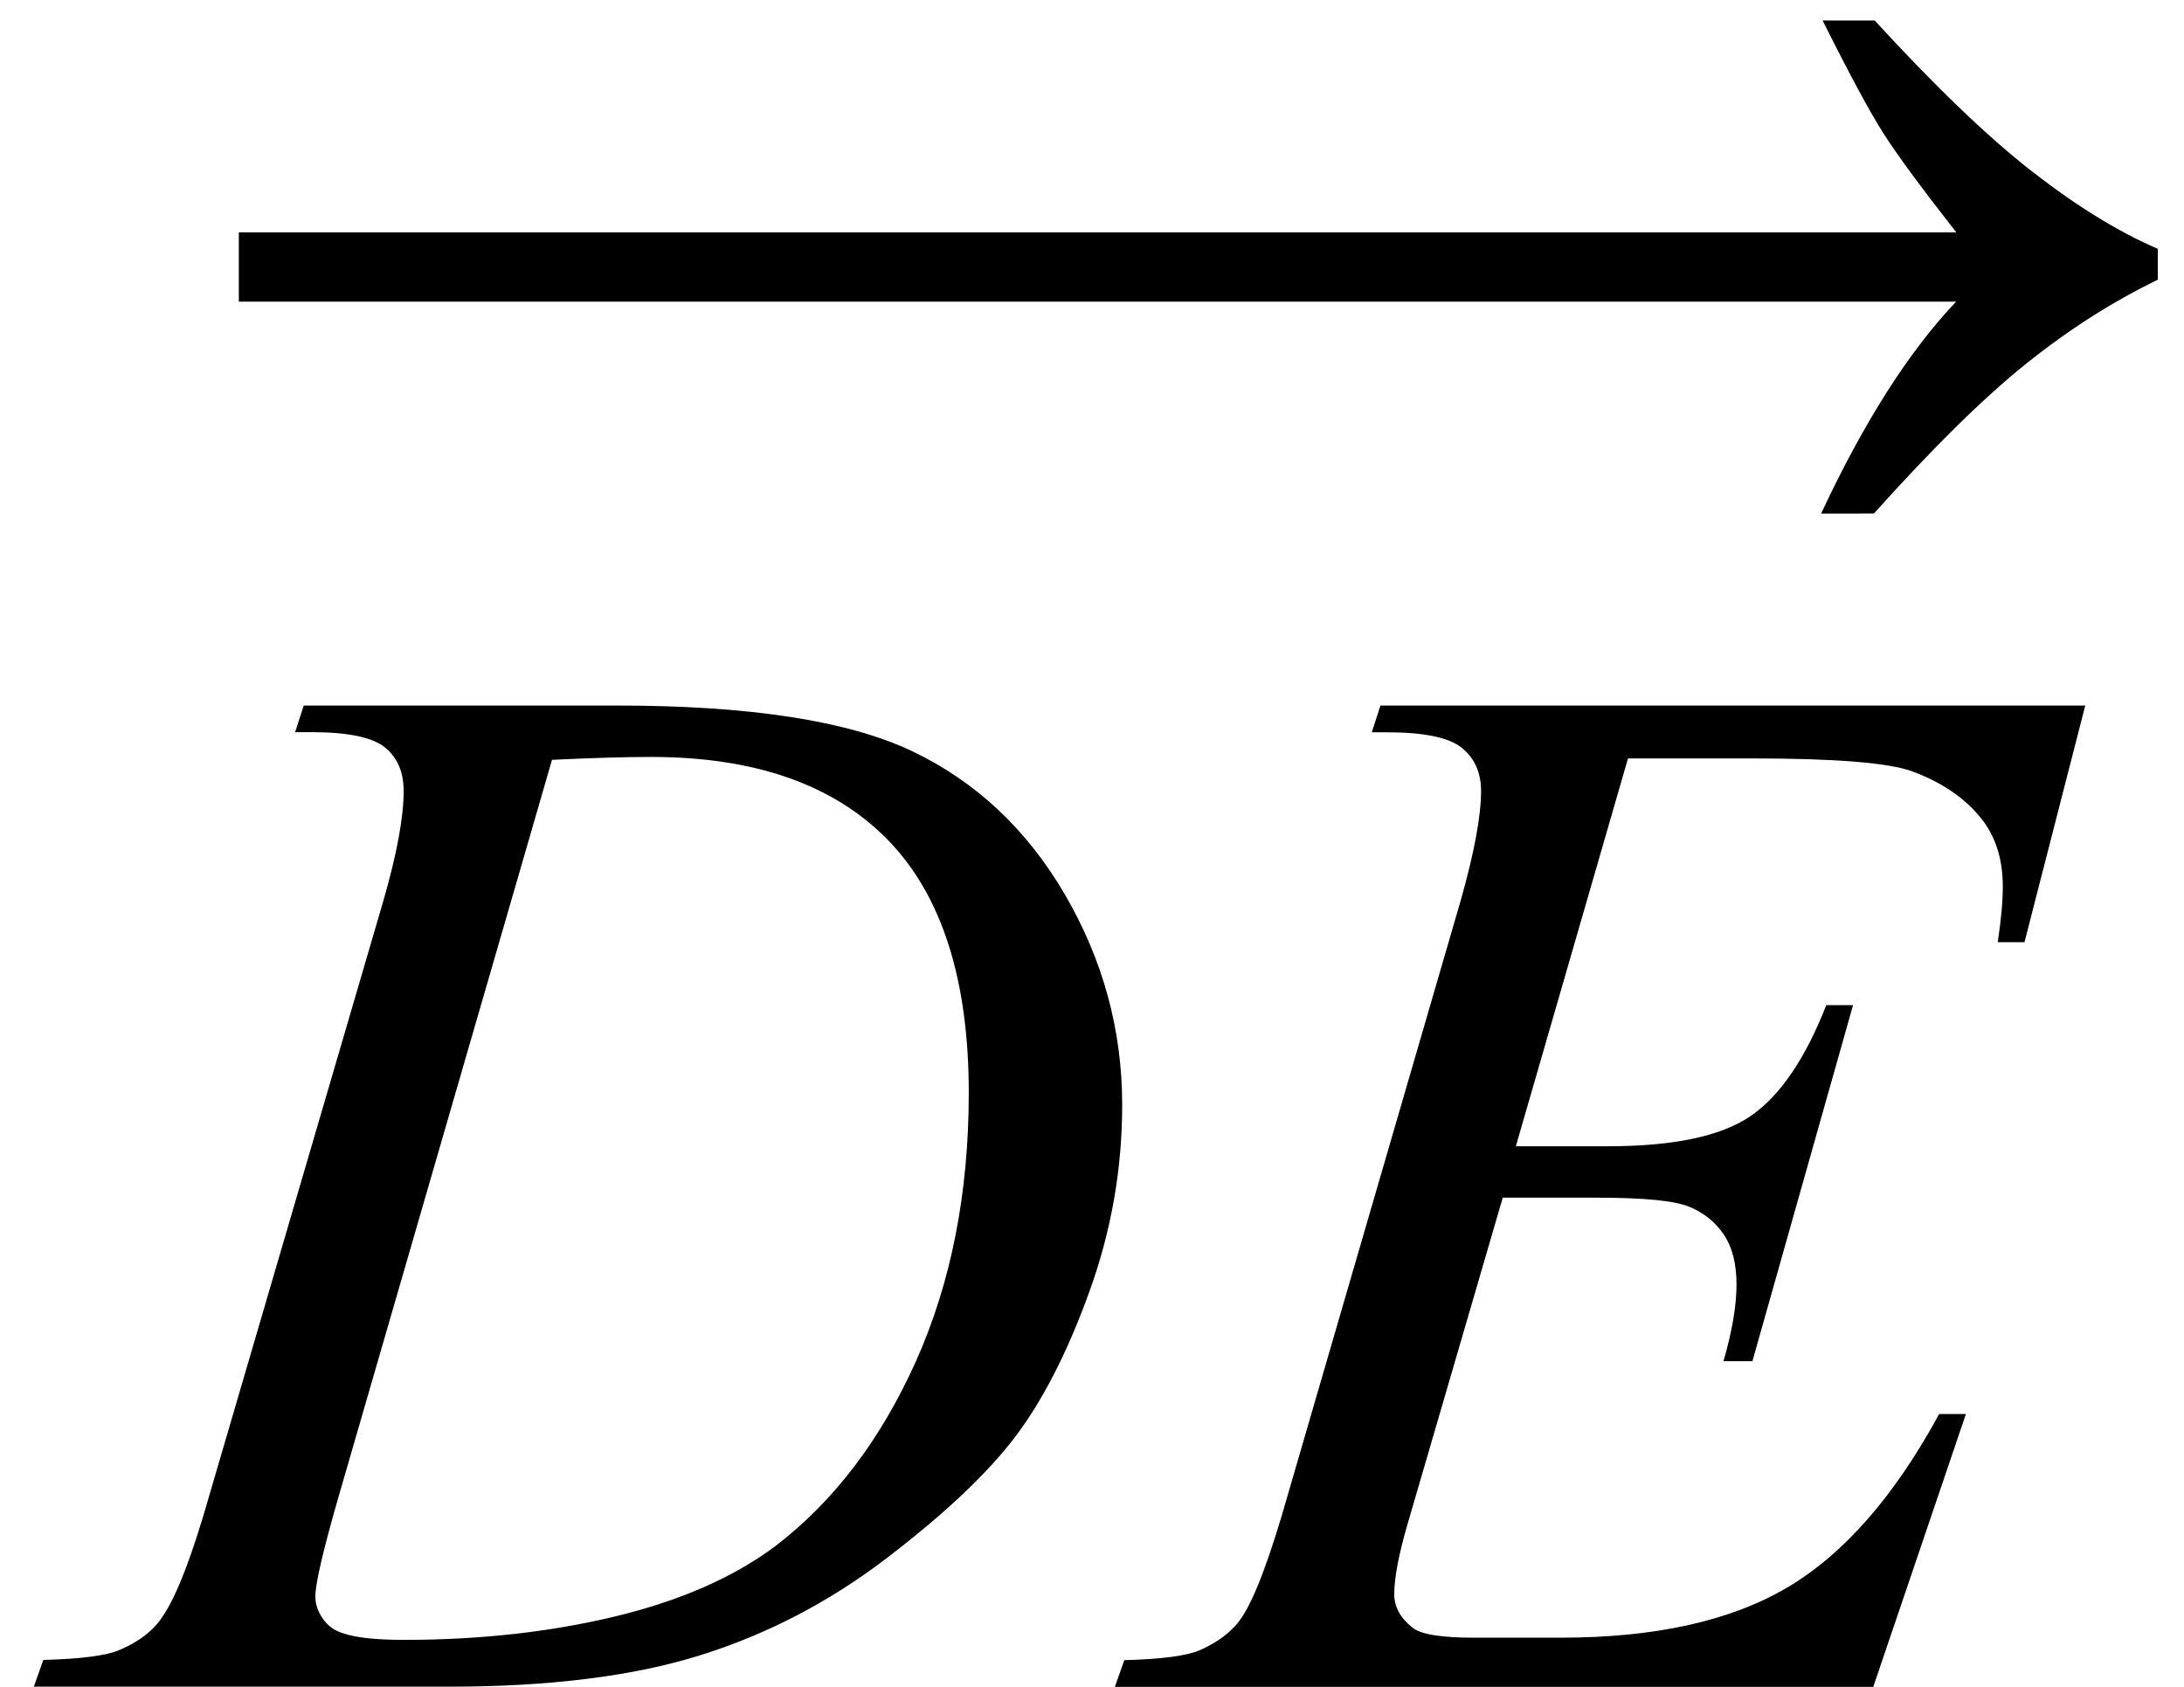
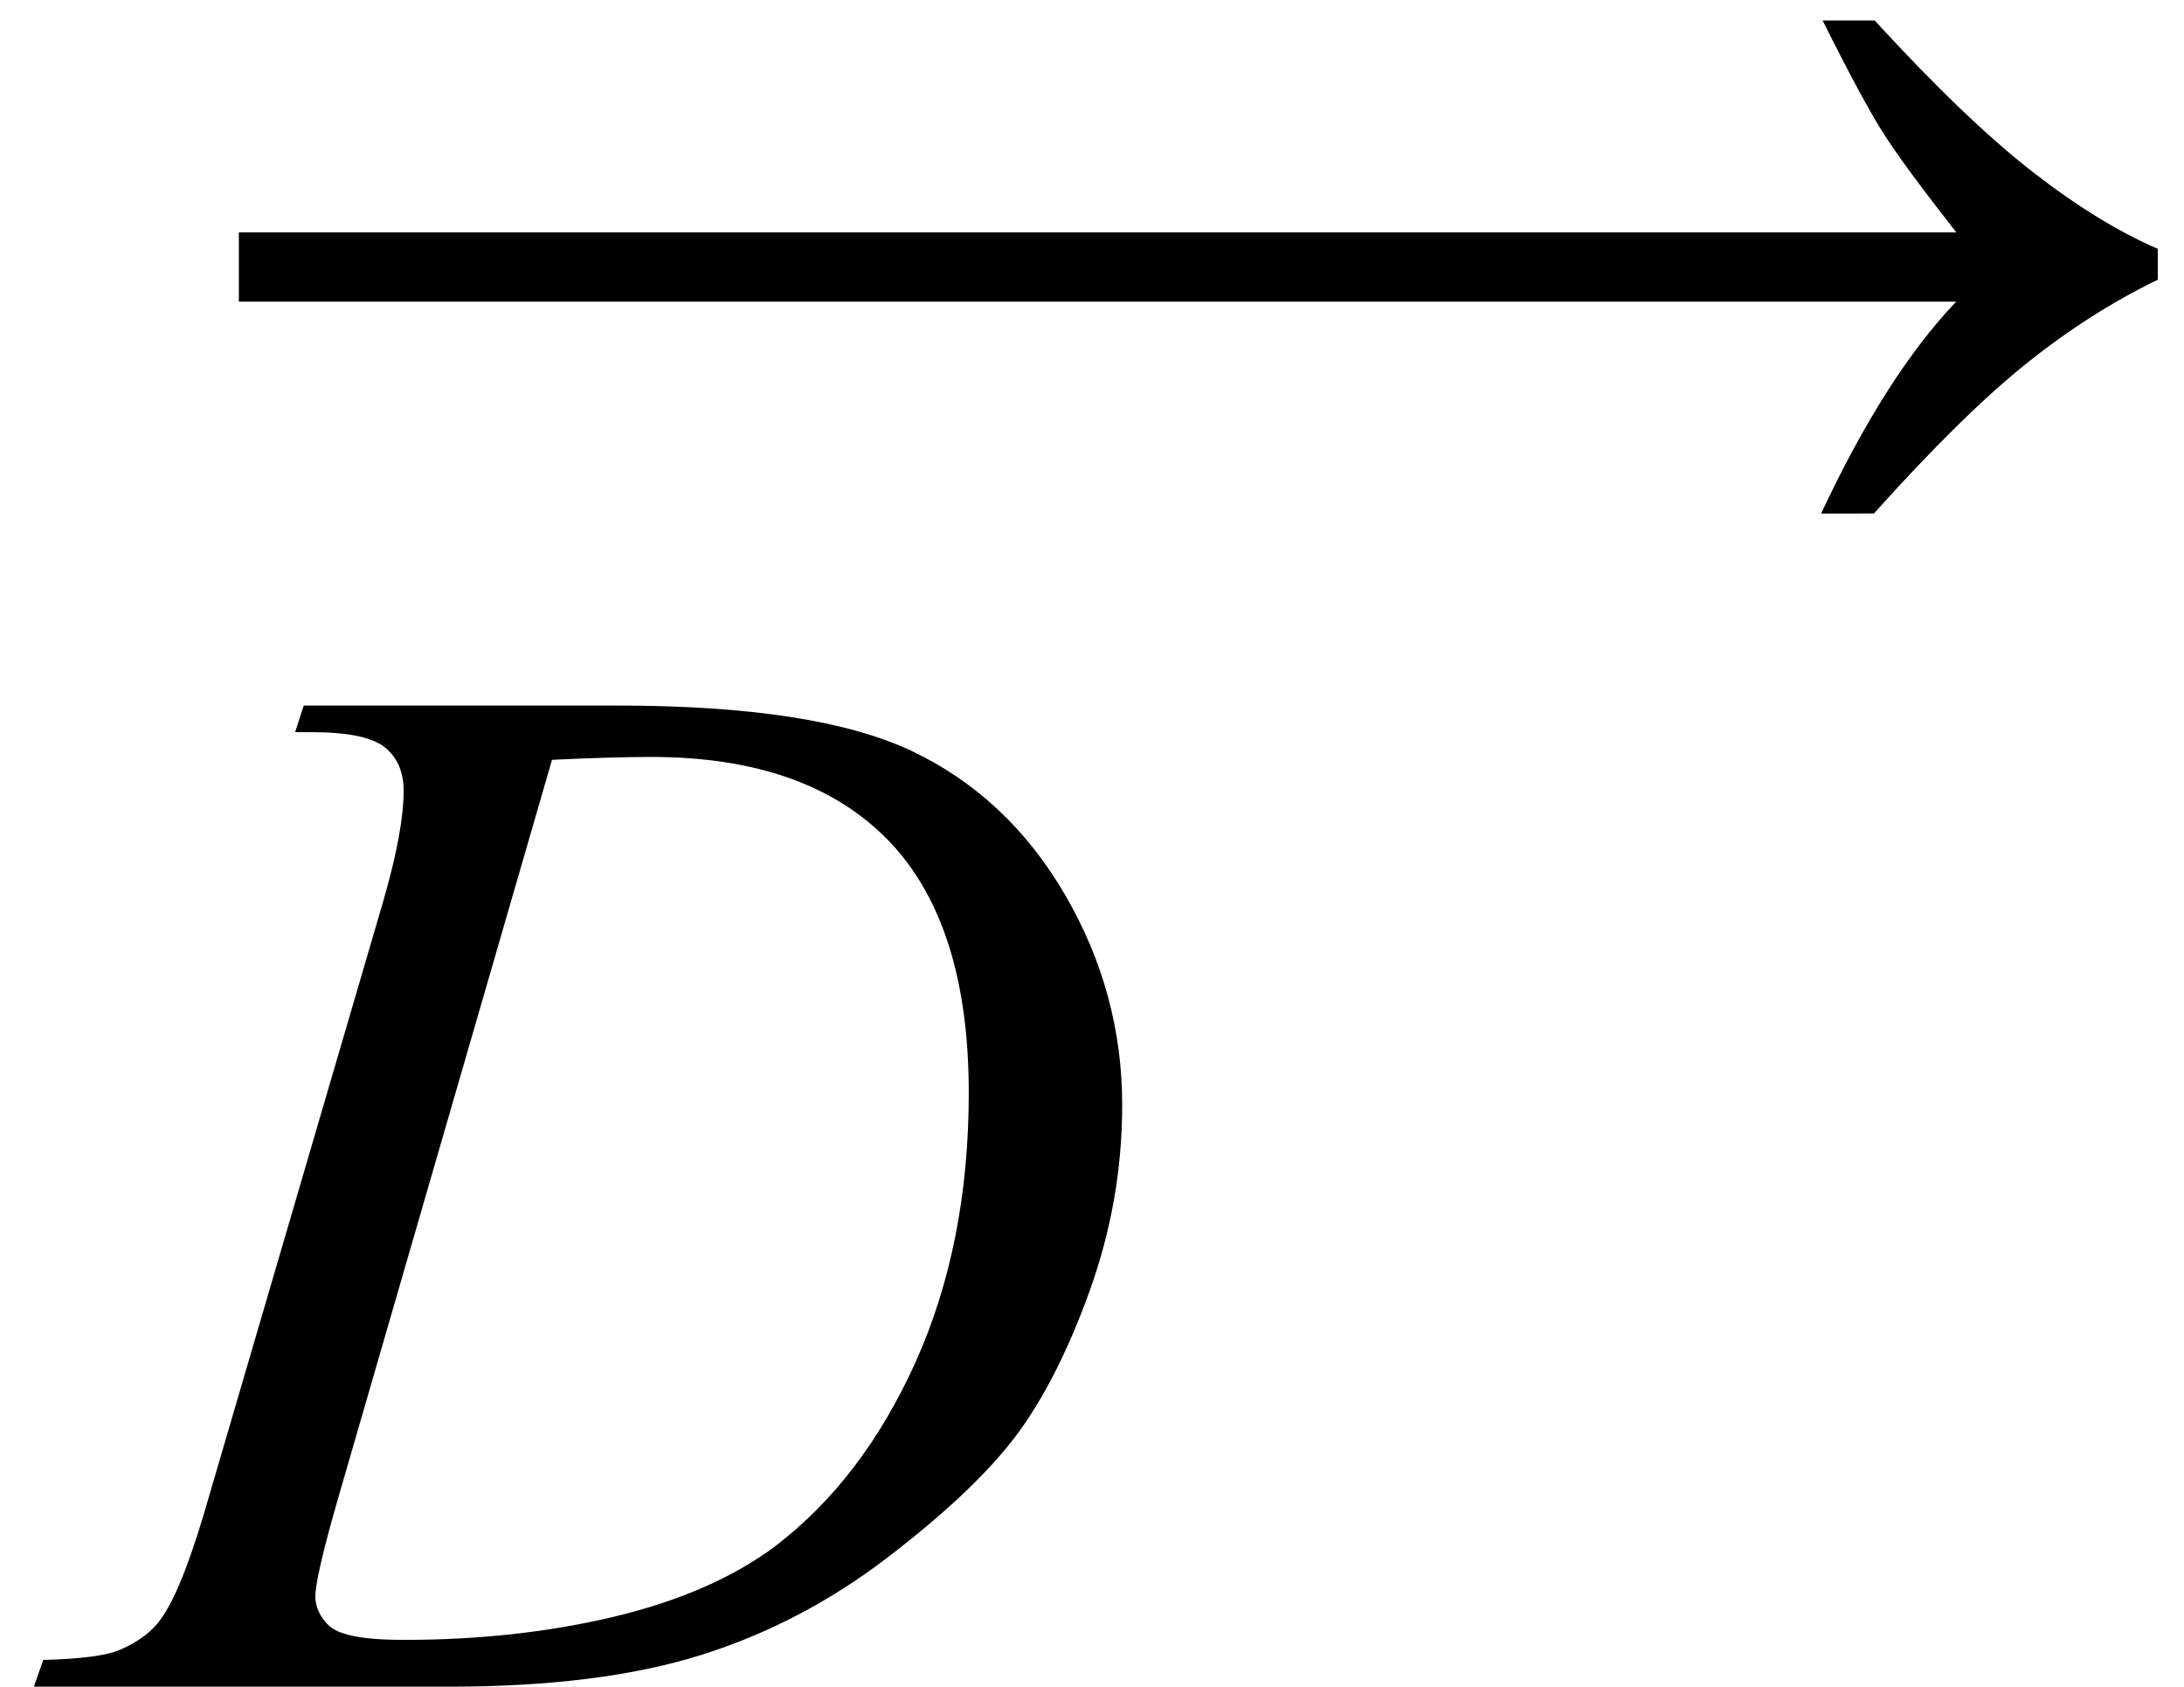
<svg xmlns="http://www.w3.org/2000/svg" xmlns:ns1="http://www.inkscape.org/namespaces/inkscape" xmlns:ns2="http://sodipodi.sourceforge.net/DTD/sodipodi-0.dtd" version="1.1" id="Layer_2" x="0px" y="0px" width="28px" height="21.625px" viewBox="0 0 28 21.625" enable-background="new 0 0 28 21.625" xml:space="preserve" ns1:version="0.48.4 r9939" ns2:docname="dearrow.svg">
  <defs id="defs15" />
  <ns2:namedview pagecolor="#ffffff" bordercolor="#666666" borderopacity="1" objecttolerance="10" gridtolerance="10" guidetolerance="10" ns1:pageopacity="0" ns1:pageshadow="2" ns1:window-width="640" ns1:window-height="480" id="namedview13" showgrid="false" ns1:zoom="10.214286" ns1:cx="14" ns1:cy="10.8125" ns1:window-x="0" ns1:window-y="0" ns1:window-maximized="0" ns1:current-layer="Layer_2" />
  <g id="g3" transform="translate(0,0.294)">
    <path d="m 24.035,-0.031 c 0.779,0.85 1.453,1.496 2.021,1.938 0.568,0.442 1.104,0.772 1.608,0.989 v 0.396 c -0.58,0.281 -1.143,0.64 -1.688,1.077 -0.545,0.437 -1.195,1.077 -1.951,1.92 H 23.348 C 23.899,5.111 24.476,4.206 25.079,3.573 H 3.062 V 2.685 H 25.081 C 24.636,2.117 24.325,1.695 24.149,1.419 23.973,1.143 23.712,0.66 23.367,-0.031 h 0.668 z" id="path5" ns1:connector-curvature="0" />
  </g>
  <g id="g7">
    <path d="M3.783,9.388l0.111-0.343h4.017c1.701,0,2.961,0.195,3.781,0.584c0.819,0.39,1.473,1.003,1.962,1.841   c0.488,0.838,0.733,1.737,0.733,2.695c0,0.823-0.141,1.622-0.422,2.398c-0.281,0.776-0.6,1.397-0.955,1.864   c-0.356,0.467-0.902,0.982-1.638,1.545c-0.736,0.563-1.534,0.979-2.394,1.248c-0.86,0.269-1.933,0.403-3.219,0.403H0.434   l0.121-0.343c0.488-0.012,0.816-0.056,0.983-0.13c0.247-0.105,0.43-0.247,0.547-0.427c0.179-0.26,0.38-0.782,0.603-1.568   l2.227-7.607c0.173-0.6,0.26-1.07,0.26-1.41c0-0.241-0.081-0.427-0.241-0.557c-0.161-0.13-0.477-0.195-0.946-0.195H3.783z    M7.077,9.741l-2.728,9.417c-0.204,0.705-0.306,1.141-0.306,1.308c0,0.099,0.032,0.195,0.098,0.288   c0.064,0.093,0.153,0.155,0.264,0.186c0.161,0.056,0.42,0.083,0.779,0.083c0.971,0,1.873-0.101,2.705-0.301   c0.832-0.201,1.513-0.5,2.045-0.896c0.754-0.575,1.357-1.367,1.809-2.375c0.451-1.008,0.677-2.155,0.677-3.442   c0-1.453-0.347-2.534-1.039-3.243c-0.693-0.708-1.704-1.062-3.034-1.062C8.02,9.704,7.596,9.716,7.077,9.741z" id="path9" />
-     <path d="M20.872,9.722l-1.438,4.973h1.178c0.841,0,1.45-0.128,1.828-0.385c0.377-0.256,0.702-0.731,0.974-1.424h0.343l-1.29,4.564   h-0.371c0.111-0.383,0.167-0.711,0.167-0.983c0-0.266-0.054-0.479-0.163-0.64c-0.108-0.161-0.256-0.28-0.445-0.357   c-0.188-0.078-0.586-0.116-1.192-0.116h-1.197l-1.215,4.166c-0.118,0.402-0.176,0.708-0.176,0.918c0,0.161,0.077,0.303,0.232,0.427   c0.105,0.087,0.368,0.13,0.789,0.13h1.113c1.206,0,2.172-0.213,2.899-0.64c0.727-0.427,1.377-1.169,1.953-2.227h0.343l-1.188,3.498   h-9.723l0.121-0.343c0.482-0.012,0.807-0.056,0.974-0.13c0.247-0.111,0.427-0.253,0.538-0.427c0.167-0.253,0.365-0.785,0.594-1.596   l2.208-7.589c0.173-0.612,0.26-1.079,0.26-1.401c0-0.235-0.082-0.419-0.246-0.552c-0.164-0.133-0.484-0.2-0.96-0.2h-0.195   l0.111-0.343h9.036l-0.779,3.034h-0.343c0.043-0.284,0.065-0.522,0.065-0.714c0-0.328-0.081-0.603-0.241-0.826   c-0.21-0.284-0.517-0.501-0.918-0.649c-0.297-0.111-0.98-0.167-2.05-0.167H20.872z" id="path11" />
  </g>
</svg>